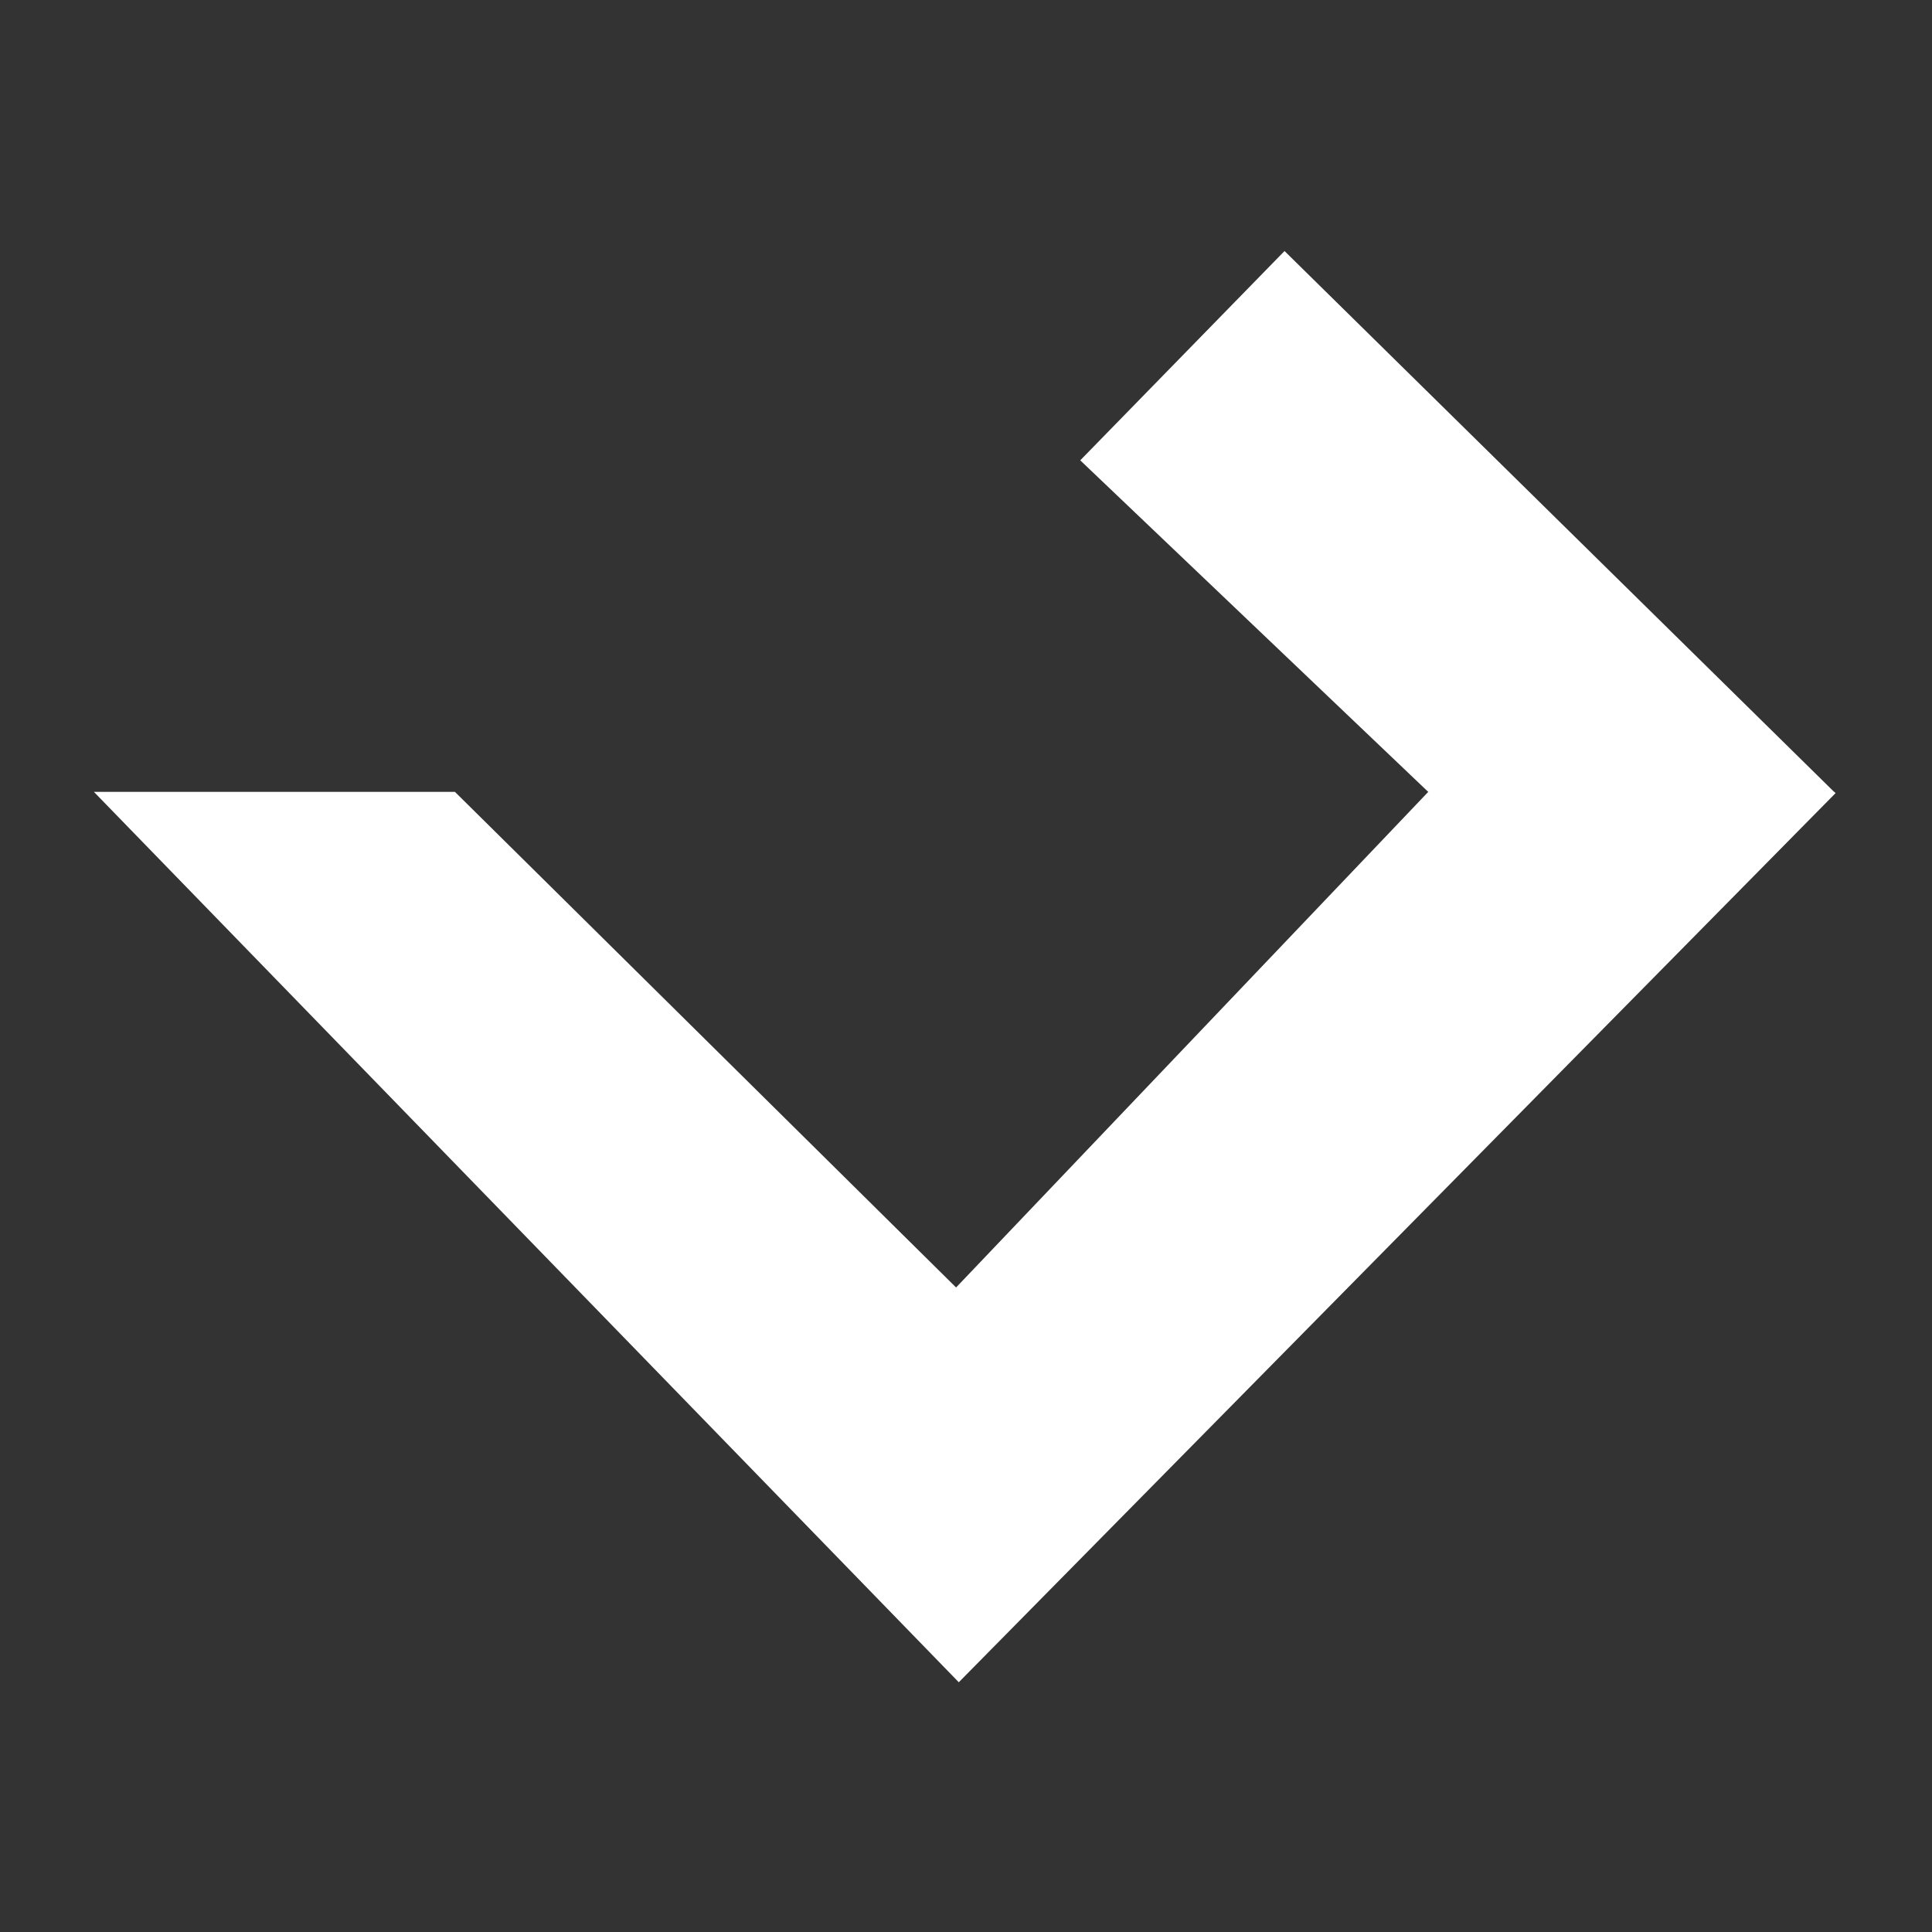
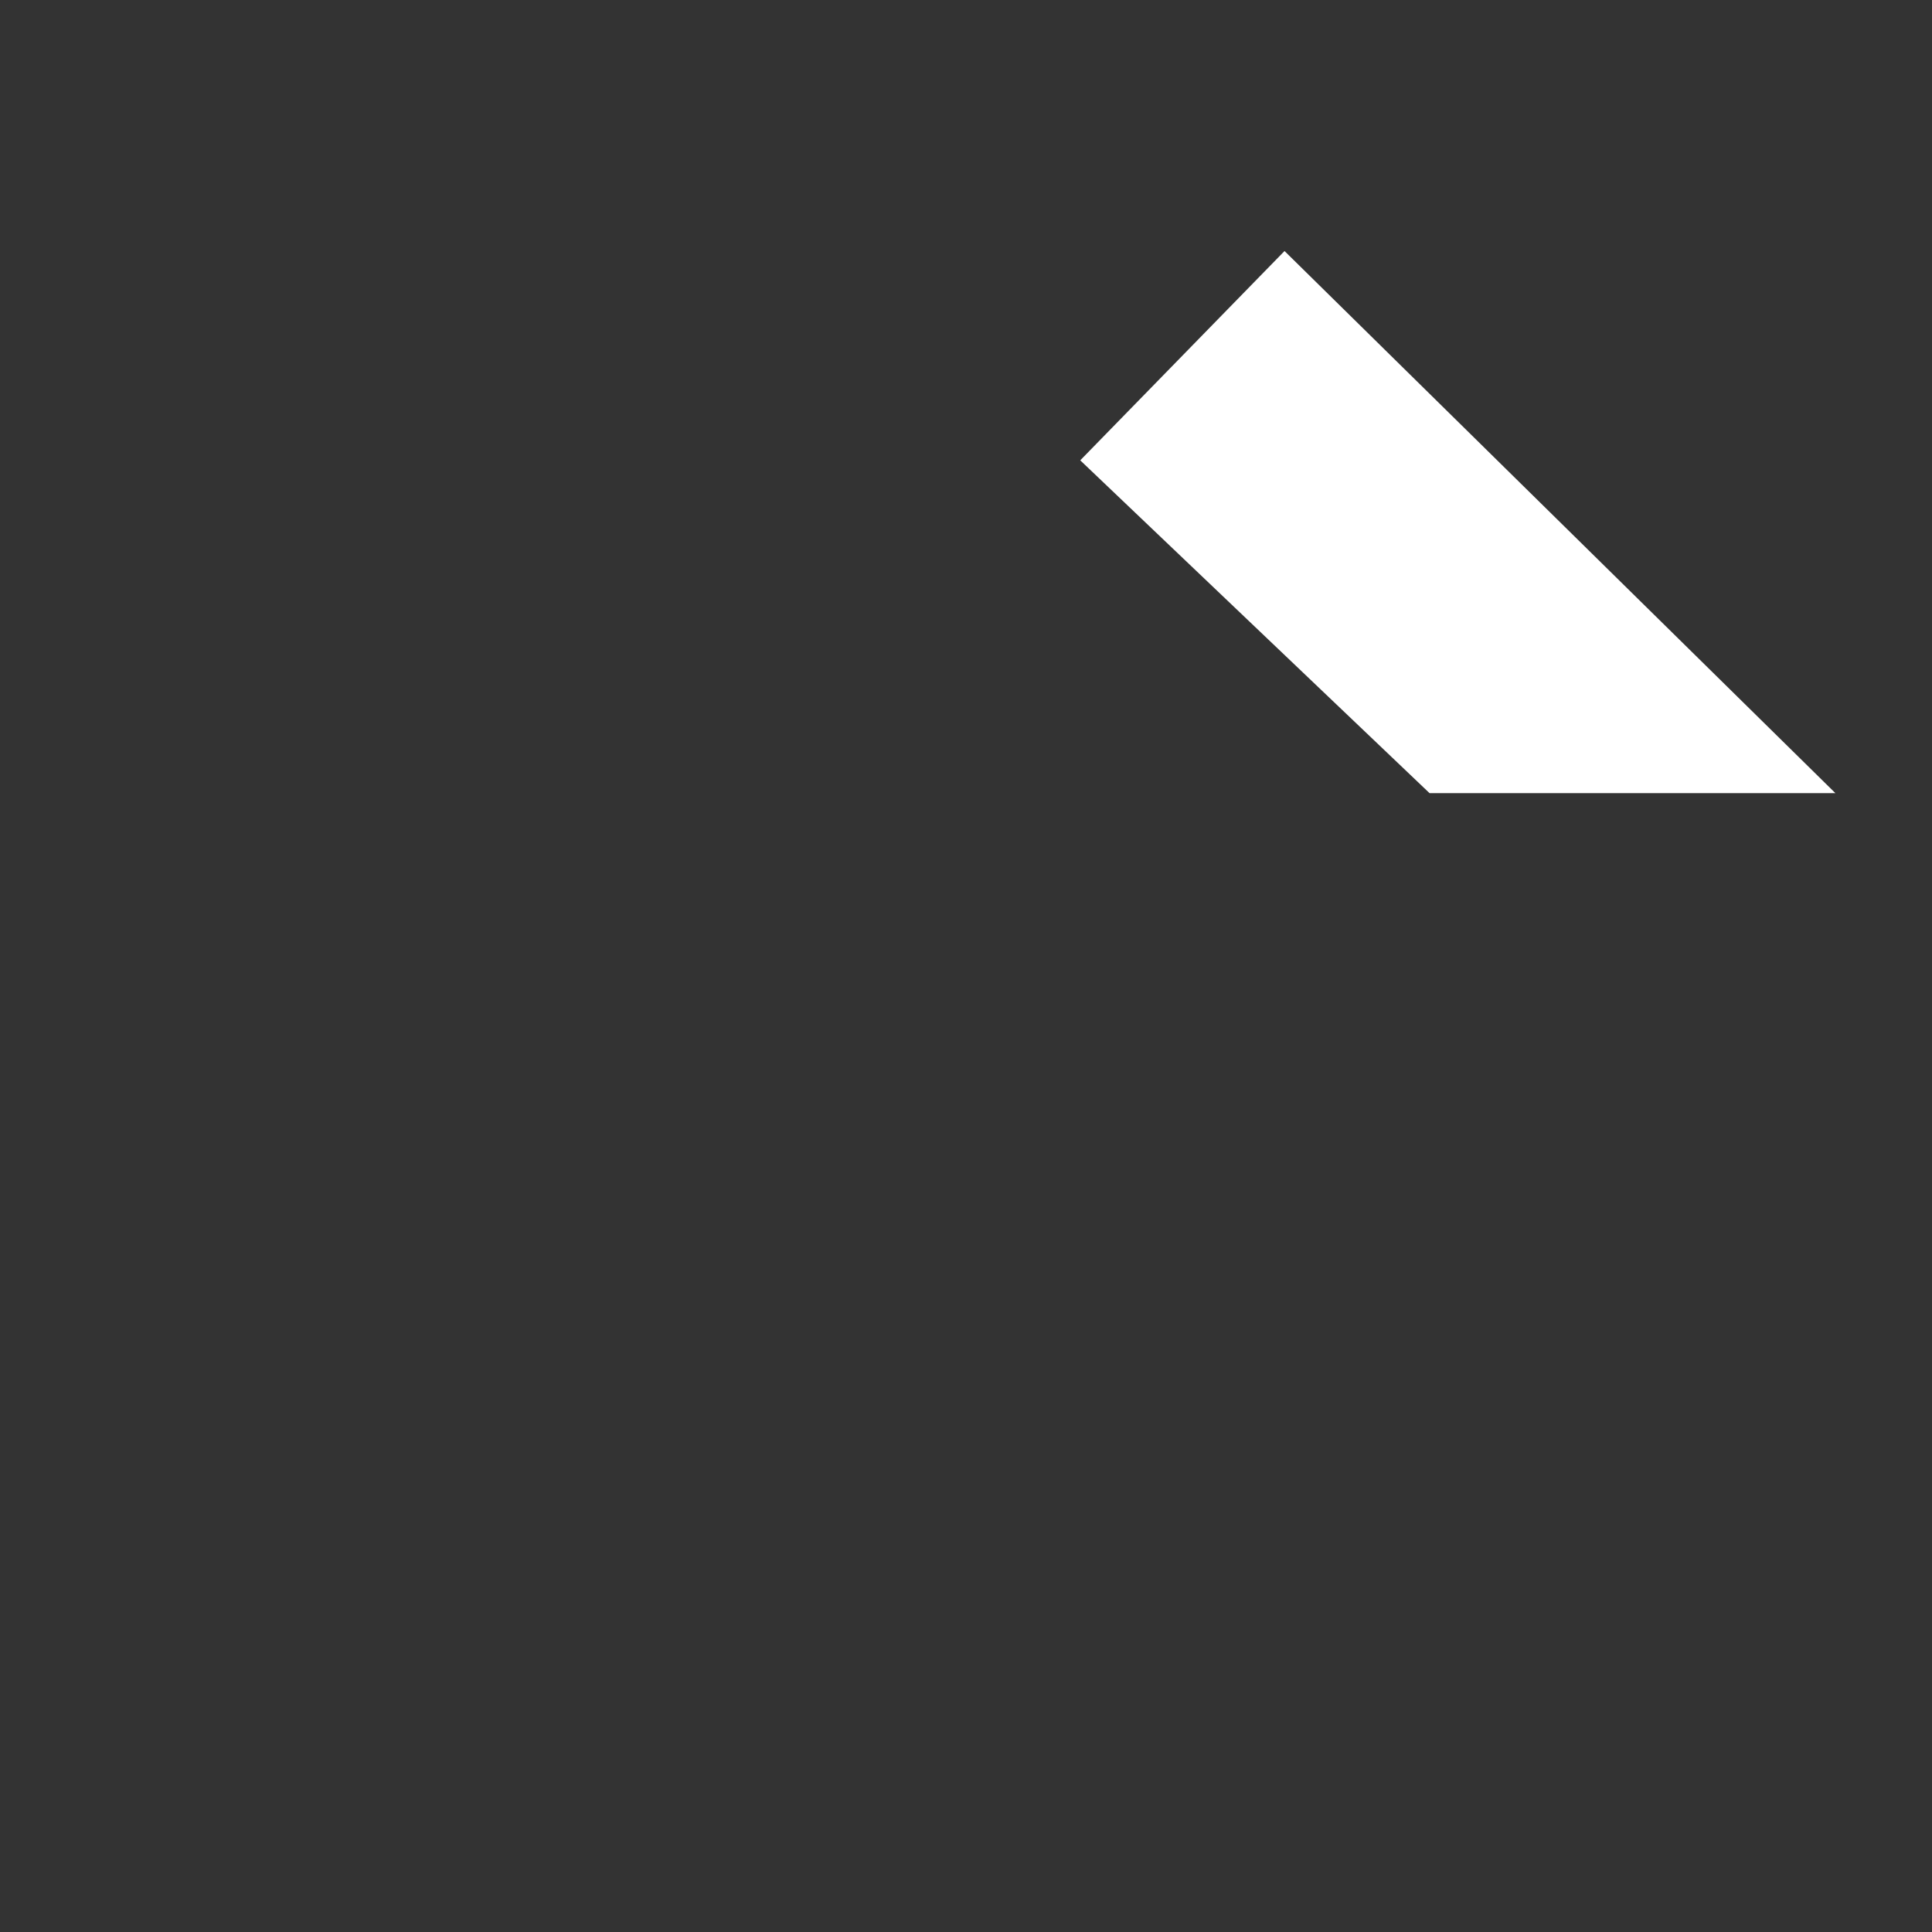
<svg xmlns="http://www.w3.org/2000/svg" version="1.2" viewBox="1520 0 1500 1500" width="48" height="48">
  <rect x="1520" y="0" width="1500" height="1500" fill="#333333" stroke="none" />
  <title>Source file(3)</title>
  <defs>
    <linearGradient id="g1" x2="1" gradientUnits="userSpaceOnUse" gradientTransform="matrix(-432.802,-463.174,332.509,-310.706,2629.76,753.827)">
      <stop offset=".25" stop-color="#ffffff" />
      <stop offset="1" stop-color="#ffffff" />
    </linearGradient>
    <linearGradient id="g2" x2="1" gradientUnits="userSpaceOnUse" gradientTransform="matrix(0,-713.888,365.001,0,2092.261,1306.141)">
      <stop offset=".25" stop-color="#ffffff" />
      <stop offset="1" stop-color="#ffffff" />
    </linearGradient>
  </defs>
  <style>
		.s0 { fill: url(#g1) } 
		.s1 { fill: url(#g2) } 
	</style>
  <g id="O Glyph">
    <g id="&lt;Group&gt;">
      <path id="&lt;Path&gt;" class="s0" d="m2945 615.8h-315.1l-271.2-258.4 158.6-162.5z" />
-       <path id="&lt;Path&gt;" class="s1" d="m2945.1 615.8l-680.7 690.3-671.5-691.3h280.3l389.1 384.8 366.6-384.8h315.1z" />
    </g>
  </g>
</svg>